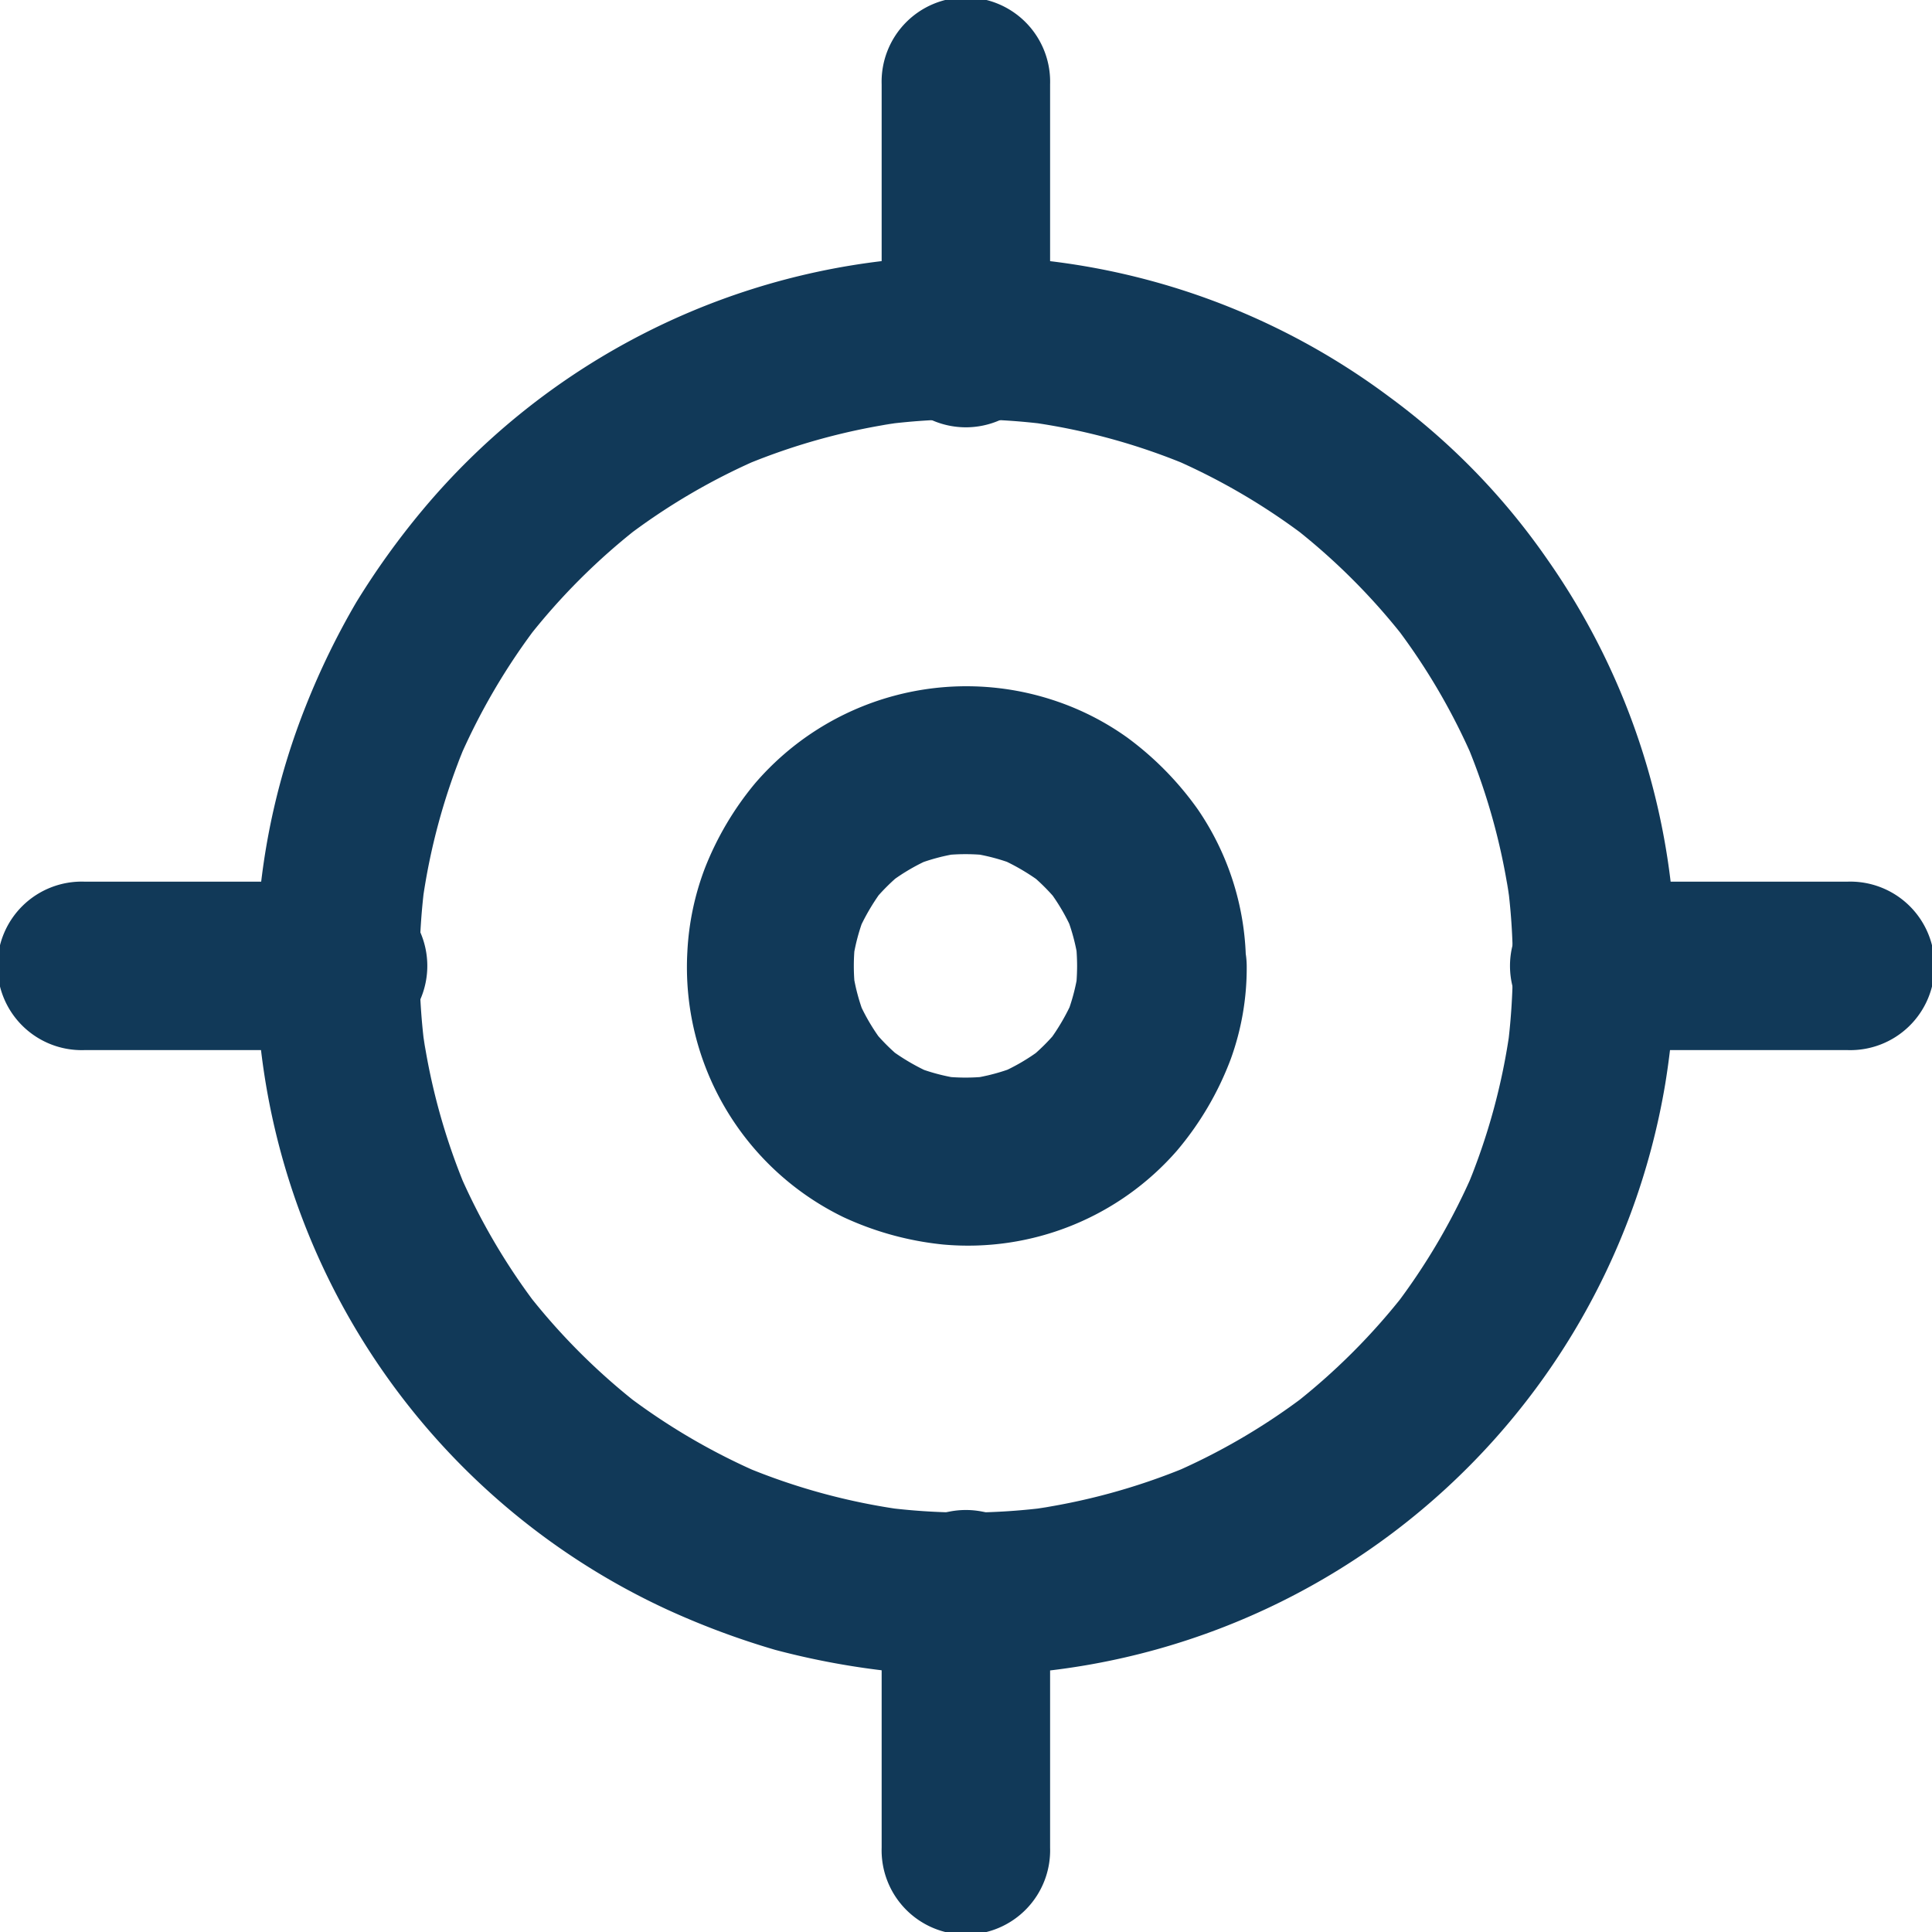
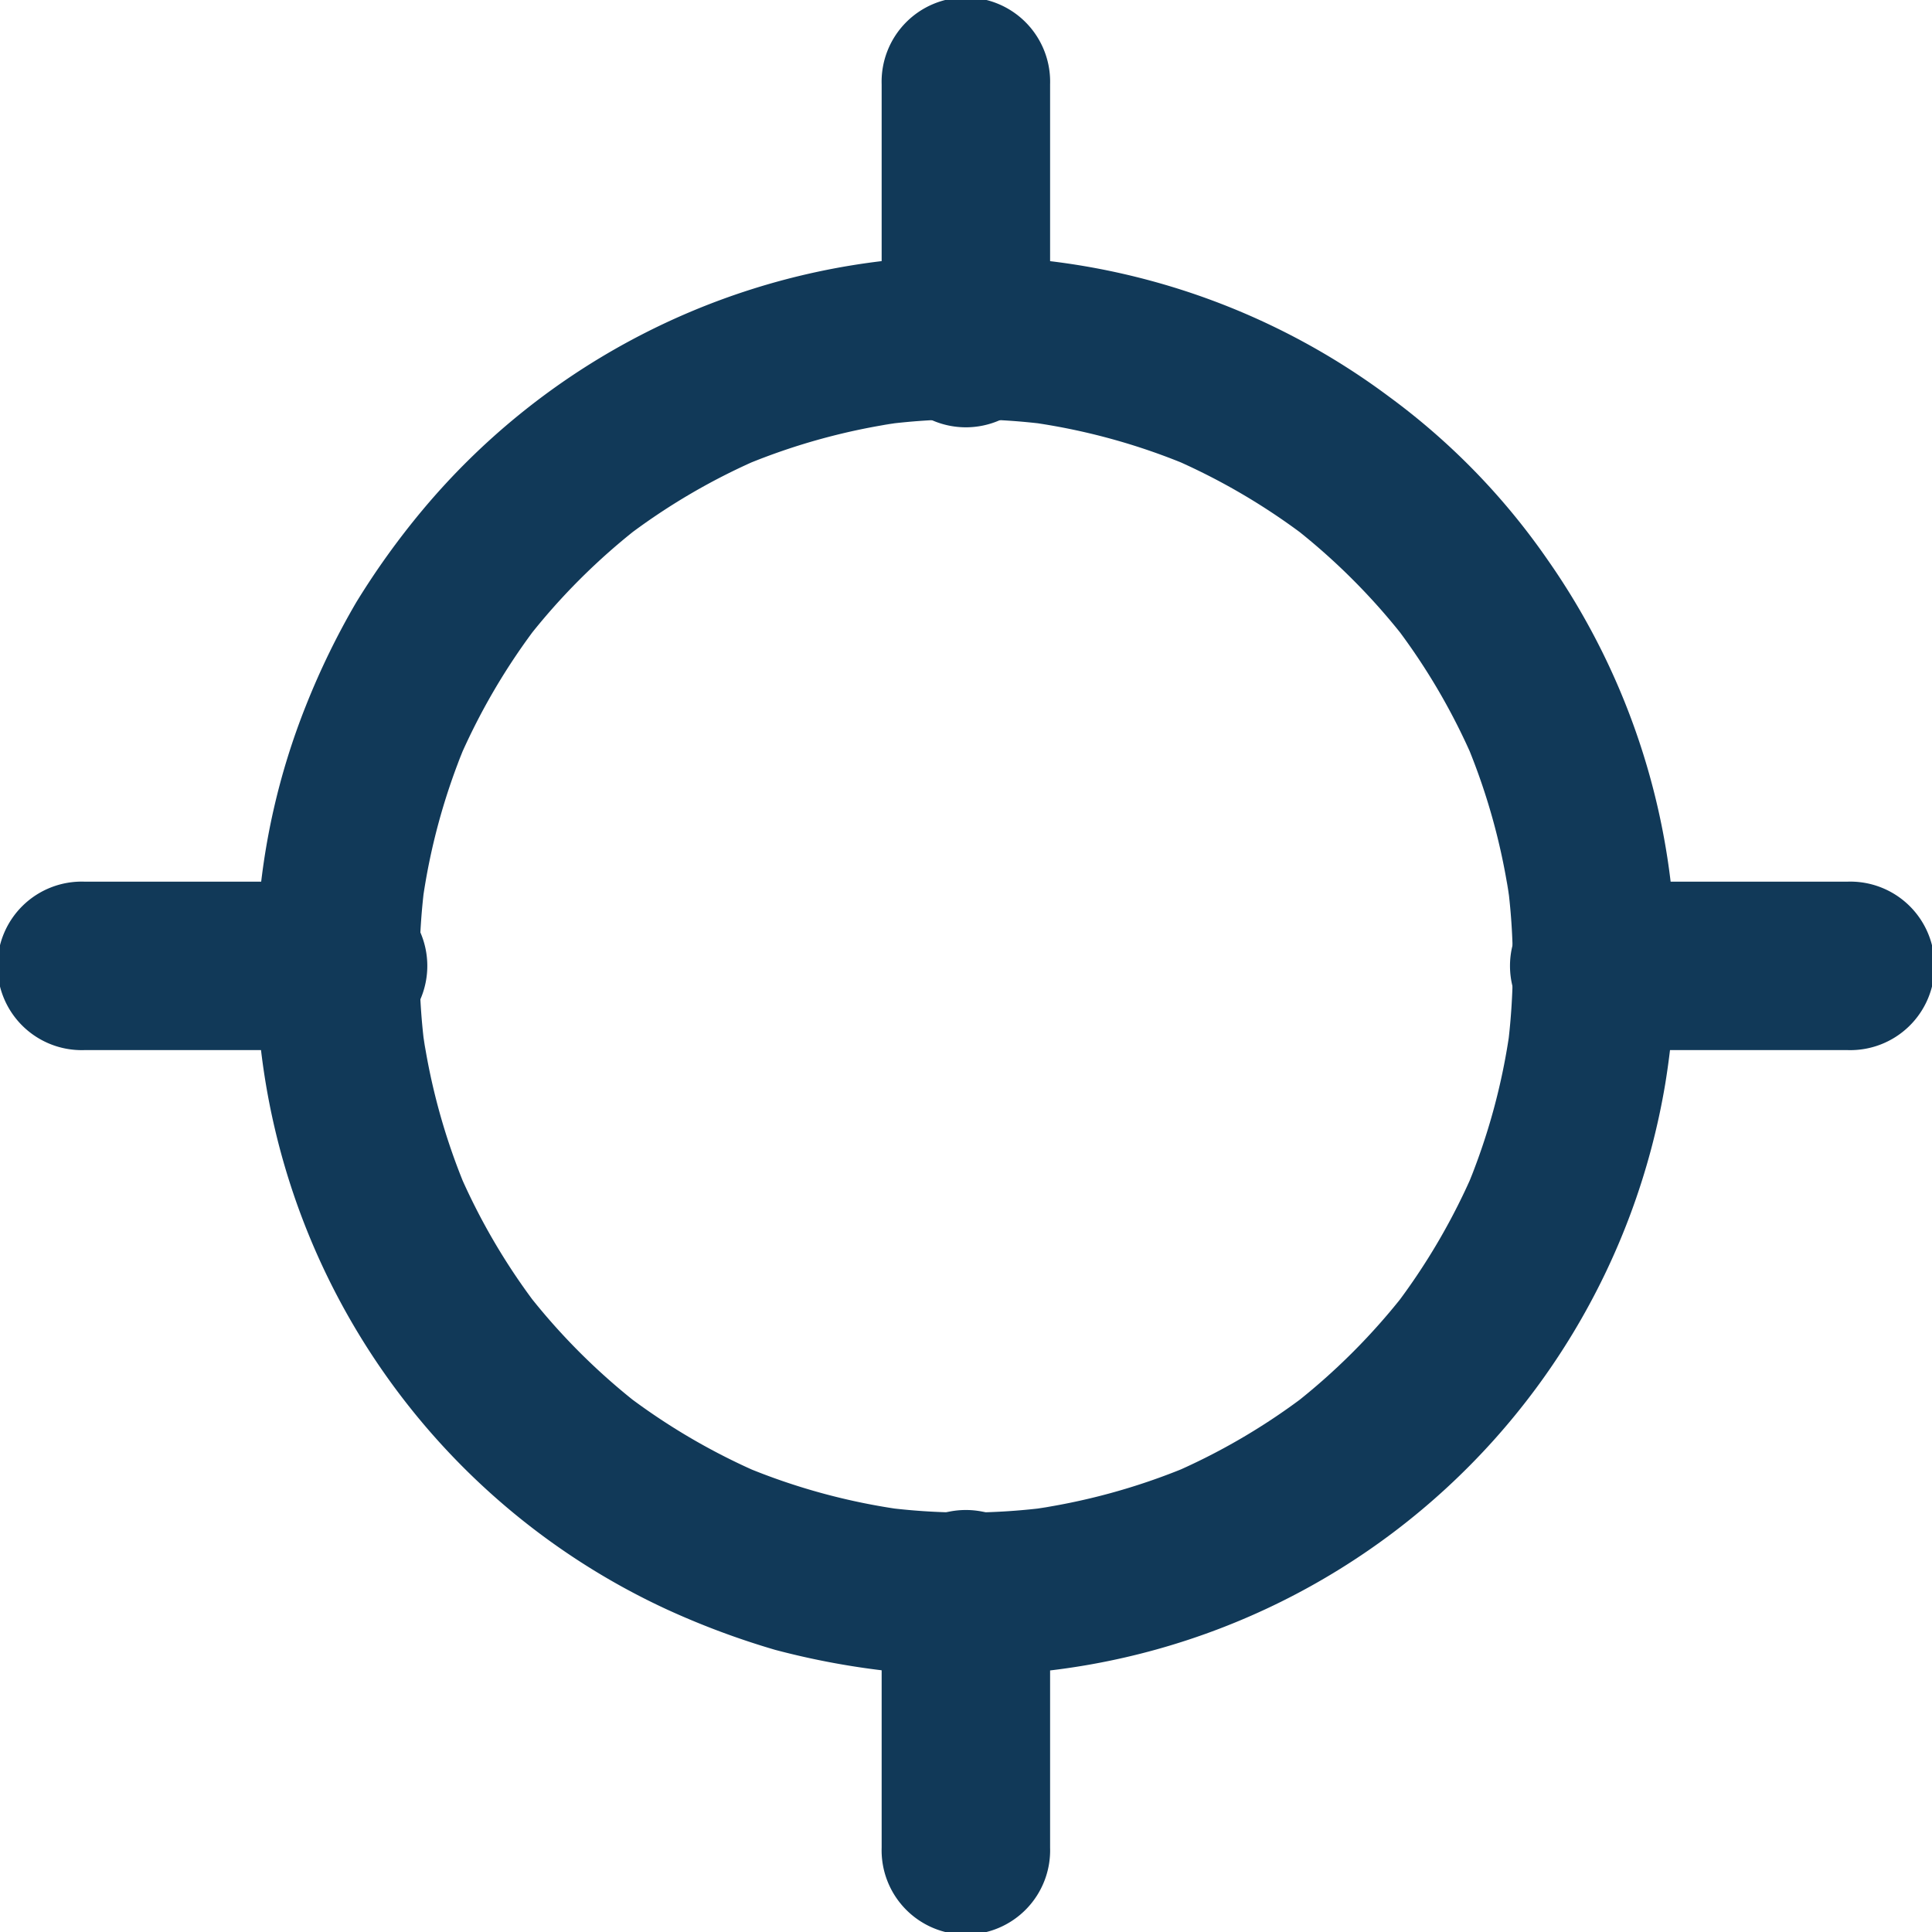
<svg xmlns="http://www.w3.org/2000/svg" id="noun_Location_1608718" width="23.18" height="23.18" viewBox="0 0 23.18 23.18">
  <g id="Group_333" data-name="Group 333">
    <g id="Group_322" data-name="Group 322" transform="translate(3.071 3.072)">
      <g id="Group_321" data-name="Group 321">
        <path id="Path_2010" data-name="Path 2010" d="M178.195,171.662a7.894,7.894,0,0,1-.068,1.018c.012-.085.024-.173.034-.259a7.648,7.648,0,0,1-.518,1.9c.032-.078.066-.156.1-.234a7.731,7.731,0,0,1-.989,1.692l.154-.2a7.737,7.737,0,0,1-1.355,1.355l.2-.154a7.676,7.676,0,0,1-1.692.989l.234-.1a7.678,7.678,0,0,1-1.9.518c.085-.012.173-.024.259-.034a7.685,7.685,0,0,1-2.036,0c.085.012.173.024.259.034a7.649,7.649,0,0,1-1.9-.518l.234.1a7.732,7.732,0,0,1-1.692-.989l.2.154a7.735,7.735,0,0,1-1.355-1.355l.154.2a7.674,7.674,0,0,1-.989-1.692c.032.078.066.156.1.234a7.678,7.678,0,0,1-.518-1.9c.012.085.024.173.034.259a7.683,7.683,0,0,1,0-2.036c-.012.085-.024.173-.034.259a7.649,7.649,0,0,1,.518-1.9c-.032.078-.066.156-.1.234a7.731,7.731,0,0,1,.989-1.692l-.154.2a7.734,7.734,0,0,1,1.355-1.355l-.2.154a7.675,7.675,0,0,1,1.692-.989l-.234.1a7.678,7.678,0,0,1,1.9-.518c-.085.012-.173.024-.259.034a7.681,7.681,0,0,1,2.036,0c-.085-.012-.173-.024-.259-.034a7.65,7.65,0,0,1,1.9.518l-.234-.1a7.73,7.73,0,0,1,1.692.989l-.2-.154a7.737,7.737,0,0,1,1.355,1.355l-.154-.2a7.674,7.674,0,0,1,.989,1.692c-.032-.078-.066-.156-.1-.234a7.677,7.677,0,0,1,.518,1.9c-.012-.085-.024-.173-.034-.259a7.48,7.48,0,0,1,.068,1.018.977.977,0,1,0,1.953,0,8.483,8.483,0,0,0-1.536-4.873,8.22,8.22,0,0,0-1.9-1.955,8.493,8.493,0,0,0-11.594,1.353,9.356,9.356,0,0,0-.8,1.113,9.123,9.123,0,0,0-.605,1.243,8.361,8.361,0,0,0-.574,2.522,8.491,8.491,0,0,0,4.9,8.315,9.548,9.548,0,0,0,1.306.488,9.375,9.375,0,0,0,1.4.259,8.5,8.5,0,0,0,9.279-7.053,9.437,9.437,0,0,0,.122-1.411.978.978,0,0,0-1.955,0Z" transform="translate(-163.115 -163.145)" fill="#113958" />
      </g>
    </g>
    <g id="Group_324" data-name="Group 324" transform="translate(10.578)">
      <g id="Group_323" data-name="Group 323">
        <path id="Path_2011" data-name="Path 2011" d="M474.021,45.648V42.576a1.011,1.011,0,1,0-2.021,0v3.072a1.011,1.011,0,1,0,2.021,0Z" transform="translate(-472 -41.564)" fill="#113958" />
      </g>
    </g>
    <g id="Group_326" data-name="Group 326" transform="translate(10.578 18.084)">
      <g id="Group_325" data-name="Group 325">
        <path id="Path_2012" data-name="Path 2012" d="M474.021,784.948v-3.072a1.011,1.011,0,0,0-2.021,0v3.072a1.011,1.011,0,1,0,2.021,0Z" transform="translate(-472 -780.864)" fill="#113958" />
      </g>
    </g>
    <g id="Group_328" data-name="Group 328" transform="translate(0 10.578)">
      <g id="Group_327" data-name="Group 327">
        <path id="Path_2013" data-name="Path 2013" d="M45.648,472H42.576a1.011,1.011,0,1,0,0,2.021h3.072a1.011,1.011,0,1,0,0-2.021Z" transform="translate(-41.564 -472)" fill="#113958" />
      </g>
    </g>
    <g id="Group_330" data-name="Group 330" transform="translate(18.084 10.578)">
      <g id="Group_329" data-name="Group 329">
        <path id="Path_2014" data-name="Path 2014" d="M784.948,472h-3.072a1.011,1.011,0,0,0,0,2.021h3.072a1.011,1.011,0,1,0,0-2.021Z" transform="translate(-780.864 -472)" fill="#113958" />
      </g>
    </g>
    <g id="Group_332" data-name="Group 332" transform="translate(8.236 8.23)">
      <g id="Group_331" data-name="Group 331">
-         <path id="Path_2015" data-name="Path 2015" d="M383.982,382.419a2.637,2.637,0,0,1-.02.316c.013-.088.025-.179.035-.268a2.388,2.388,0,0,1-.159.589c.033-.081.068-.162.1-.243a2.581,2.581,0,0,1-.3.518l.159-.2a2.439,2.439,0,0,1-.442.442l.2-.159a2.4,2.4,0,0,1-.518.3l.243-.1a2.392,2.392,0,0,1-.589.159c.088-.013.179-.025.268-.035a2.4,2.4,0,0,1-.632,0c.088.013.179.025.268.035a2.389,2.389,0,0,1-.589-.159l.243.1a2.576,2.576,0,0,1-.518-.3l.2.159a2.435,2.435,0,0,1-.442-.442l.159.2a2.4,2.4,0,0,1-.3-.518c.033.081.068.162.1.243a2.391,2.391,0,0,1-.159-.589c.013.088.025.179.035.268a2.4,2.4,0,0,1,0-.632c-.013.089-.025.18-.035.268a2.39,2.39,0,0,1,.159-.589c-.033.081-.068.162-.1.242a2.581,2.581,0,0,1,.3-.518l-.159.2a2.438,2.438,0,0,1,.442-.442l-.2.159a2.4,2.4,0,0,1,.518-.3l-.243.1a2.386,2.386,0,0,1,.589-.159c-.089.013-.179.025-.268.035a2.41,2.41,0,0,1,.632,0c-.088-.013-.179-.025-.268-.035a2.389,2.389,0,0,1,.589.159l-.243-.1a2.574,2.574,0,0,1,.518.3l-.2-.159a2.442,2.442,0,0,1,.442.442l-.159-.2a2.4,2.4,0,0,1,.3.518c-.033-.081-.068-.162-.1-.242a2.387,2.387,0,0,1,.159.589c-.013-.088-.025-.179-.035-.268a2.639,2.639,0,0,1,.02.316,1.05,1.05,0,0,0,.3.715,1.011,1.011,0,0,0,1.726-.715,3.3,3.3,0,0,0-.579-1.88,3.783,3.783,0,0,0-.844-.859,3.271,3.271,0,0,0-.851-.437,3.342,3.342,0,0,0-3.618.988,3.711,3.711,0,0,0-.6,1.016,3.272,3.272,0,0,0-.21,1,3.333,3.333,0,0,0,1.872,3.186,3.72,3.72,0,0,0,1.2.329,3.325,3.325,0,0,0,2.8-1.124,3.732,3.732,0,0,0,.647-1.1,3.206,3.206,0,0,0,.192-1.112A1.02,1.02,0,0,0,385,381.408,1.031,1.031,0,0,0,383.982,382.419Z" transform="translate(-379.295 -379.06)" fill="#113958" />
-       </g>
+         </g>
    </g>
  </g>
</svg>